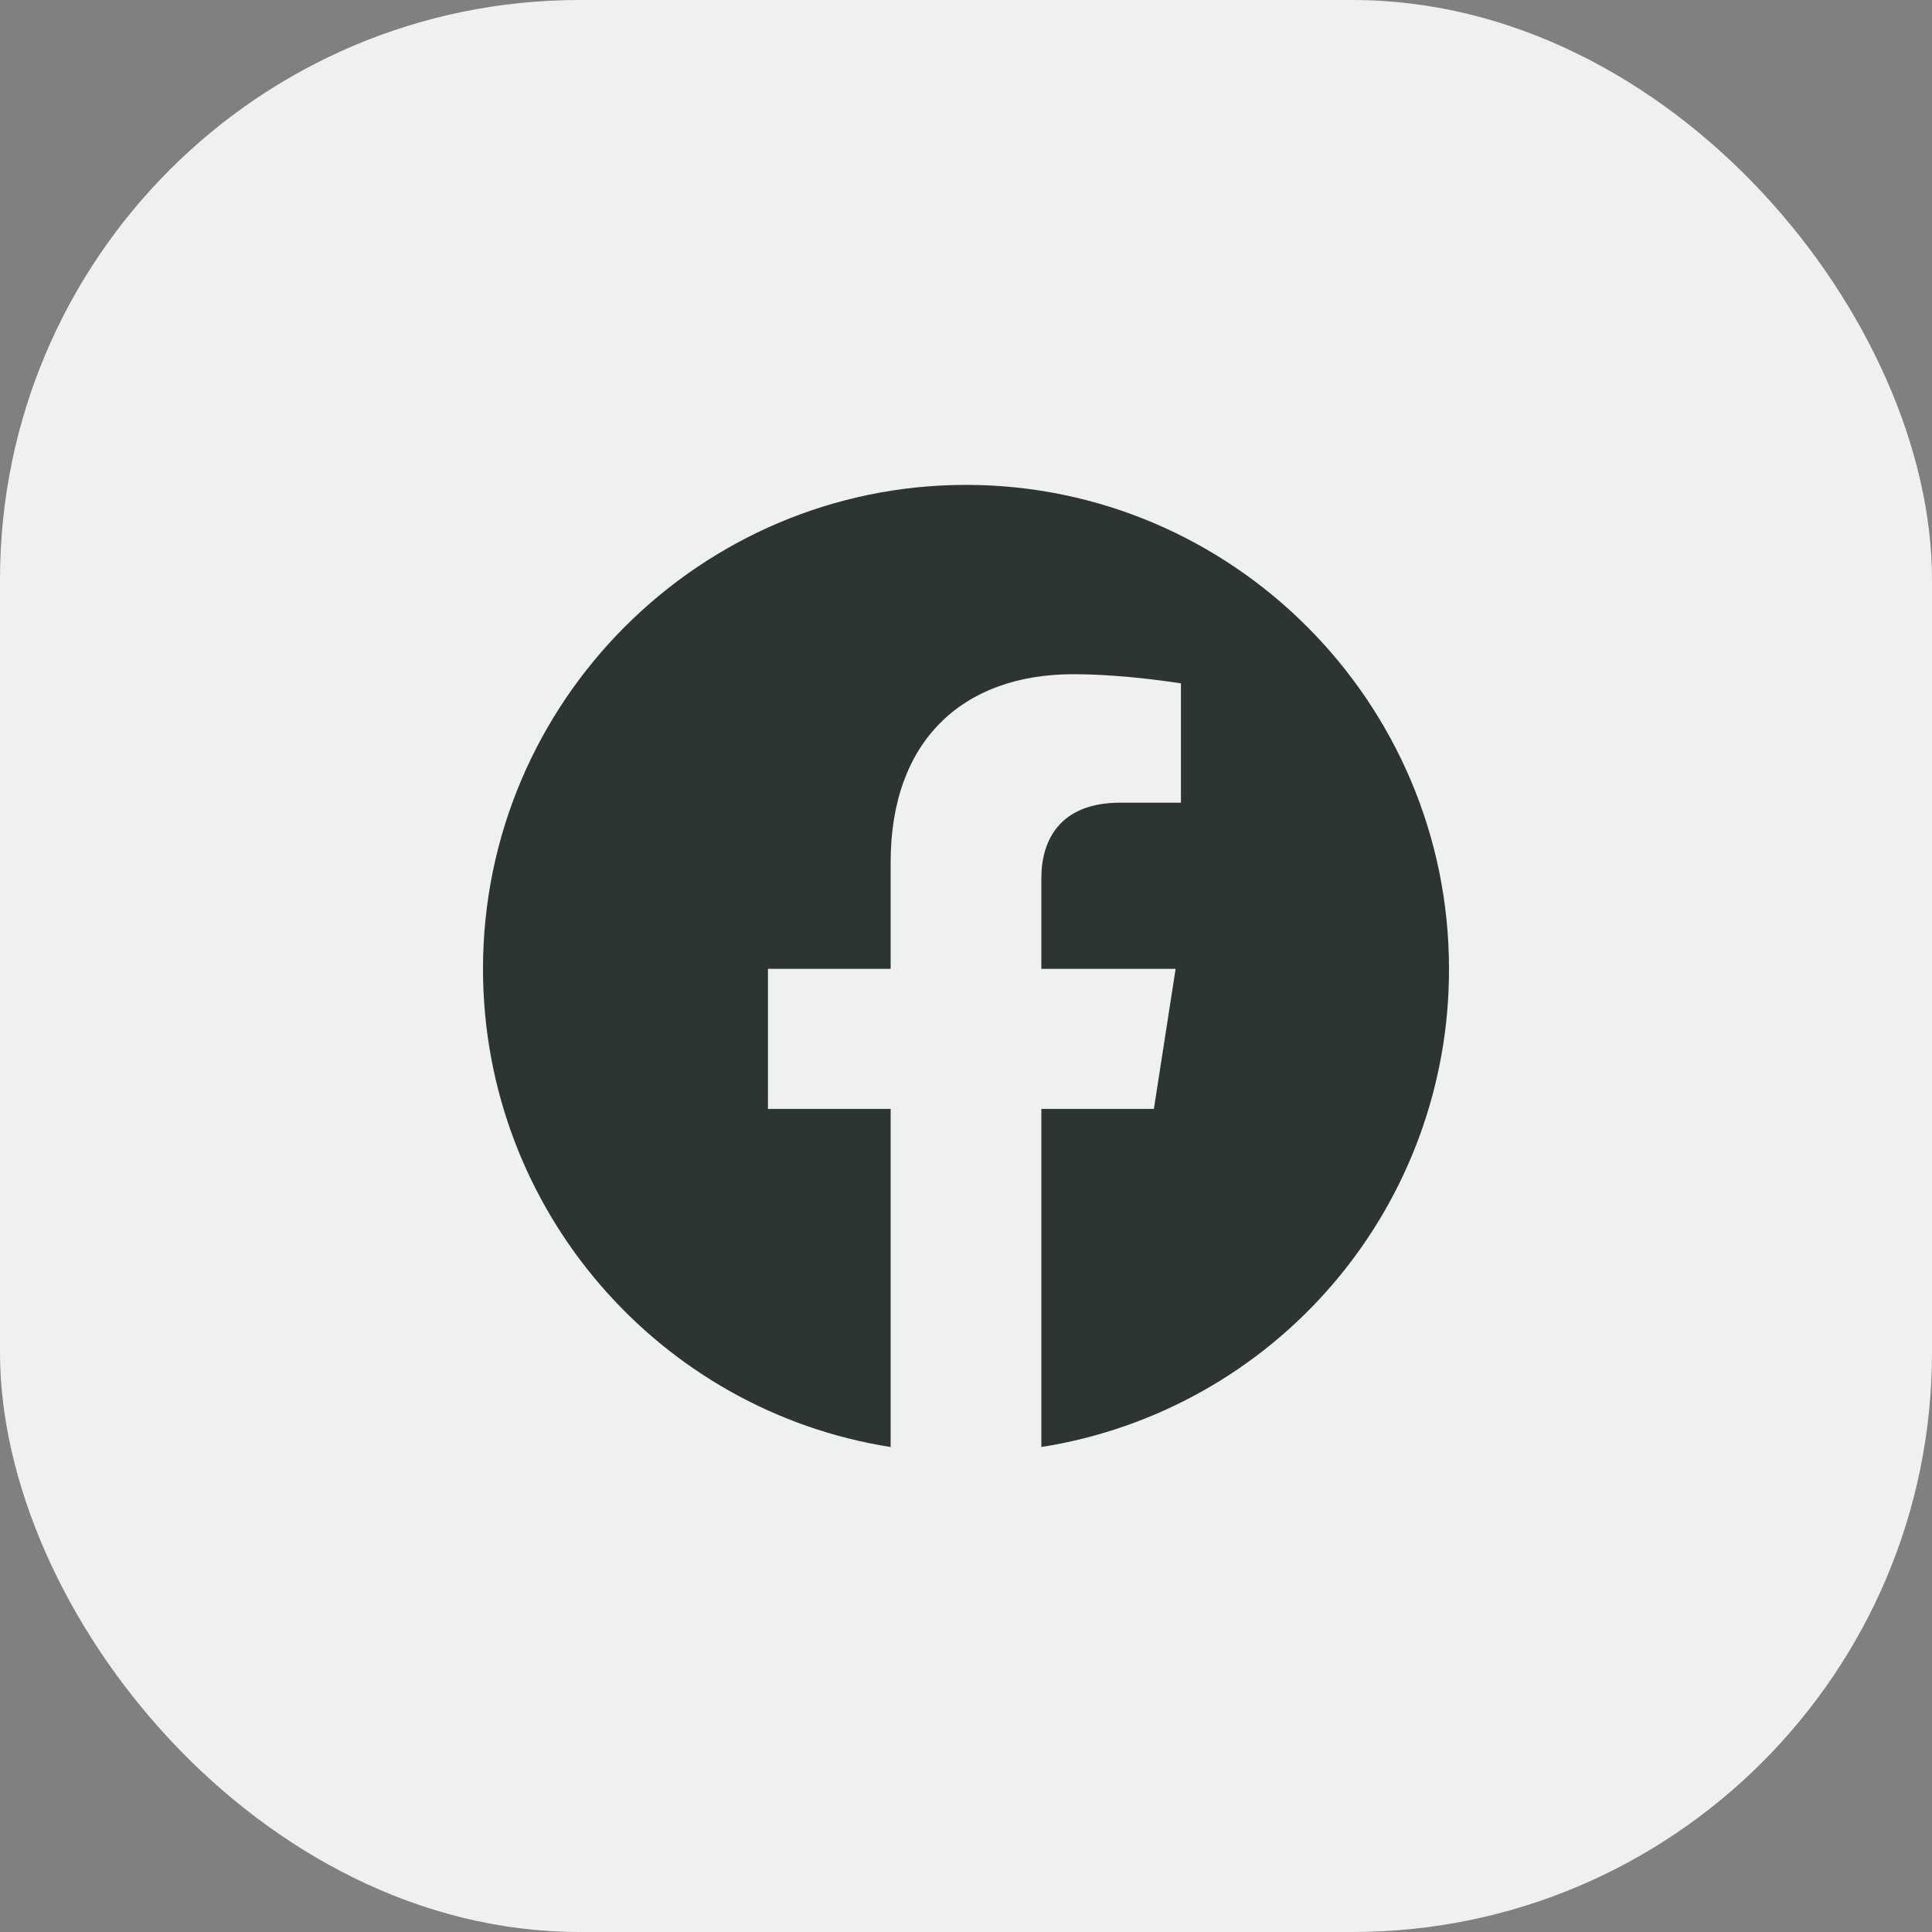
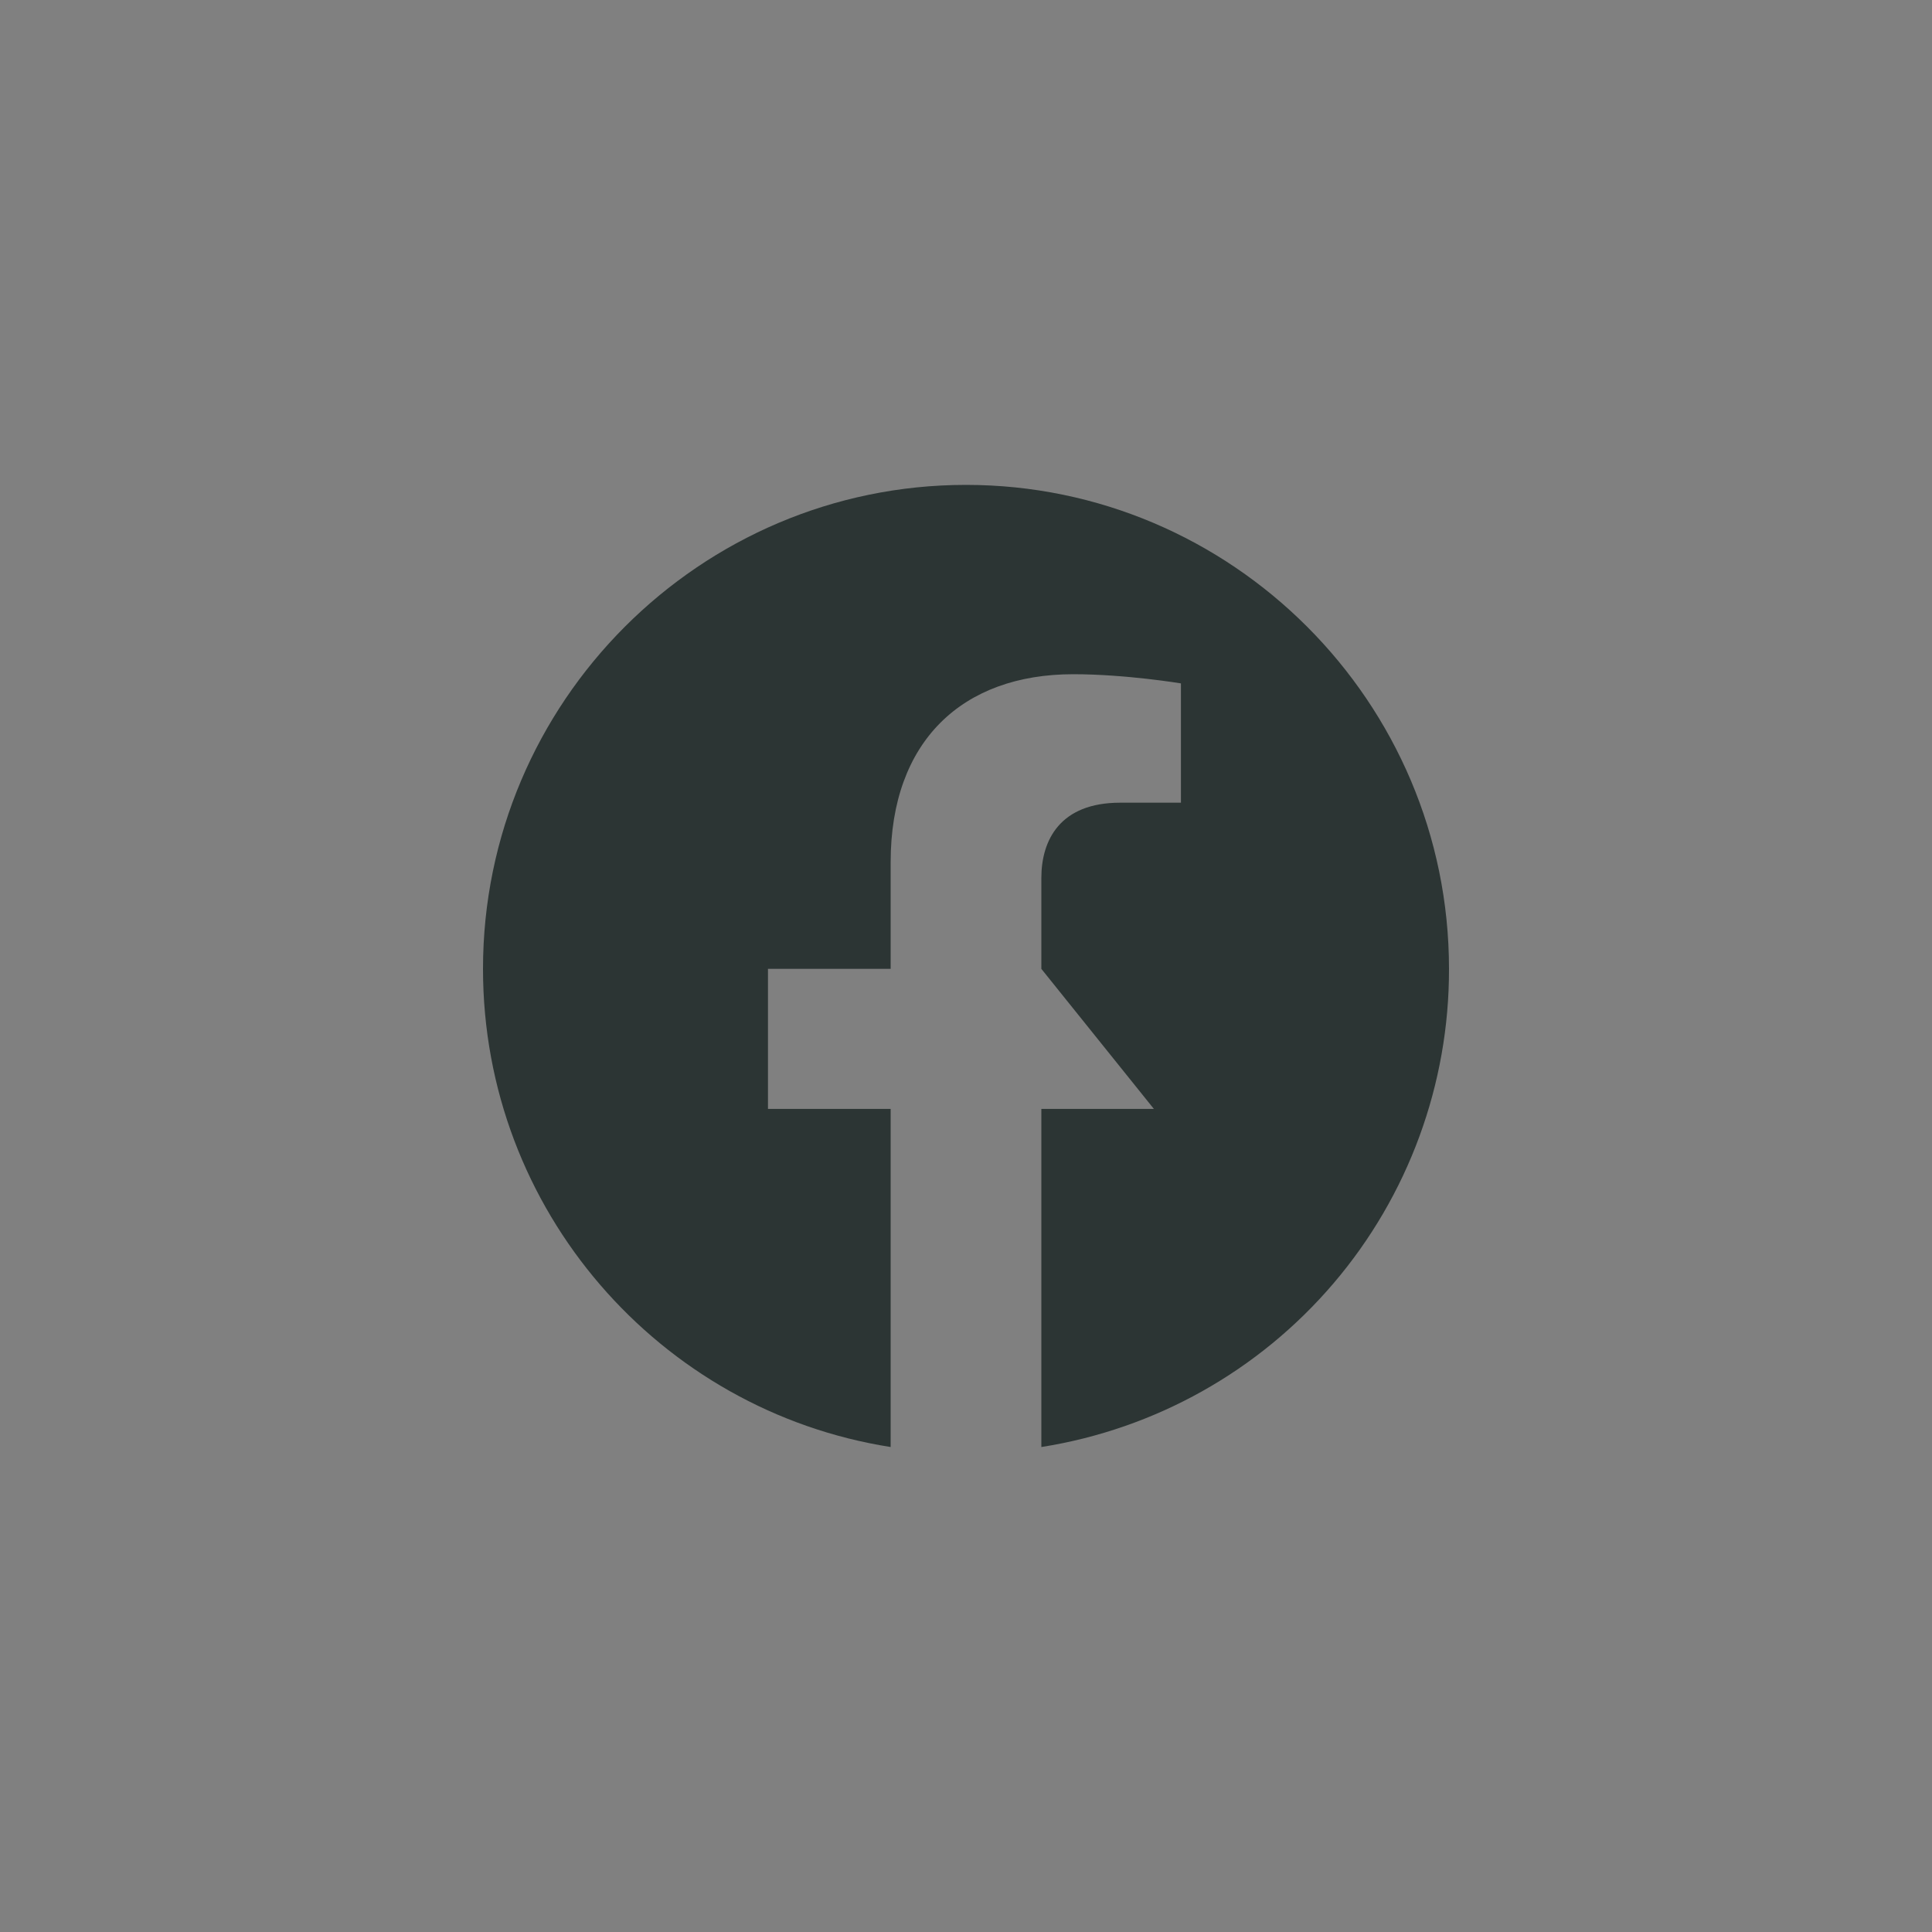
<svg xmlns="http://www.w3.org/2000/svg" width="40" height="40" viewBox="0 0 40 40" fill="none">
  <rect x="0" y="0" width="40" height="40" fill="#808080" stroke="none" />
-   <rect width="40" height="40" rx="12" fill="#EEF0F2" />
-   <path d="M20 10.039C14.5 10.039 10 14.529 10 20.059C10 25.059 13.66 29.209 18.44 29.959V22.959H15.9V20.059H18.44V17.849C18.44 15.339 19.93 13.959 22.22 13.959C23.31 13.959 24.45 14.149 24.45 14.149V16.619H23.19C21.95 16.619 21.56 17.389 21.56 18.179V20.059H24.34L23.89 22.959H21.56V29.959C23.916 29.587 26.062 28.385 27.61 26.569C29.158 24.754 30.005 22.445 30 20.059C30 14.529 25.5 10.039 20 10.039Z" fill="#2C3534" />
+   <path d="M20 10.039C14.5 10.039 10 14.529 10 20.059C10 25.059 13.66 29.209 18.44 29.959V22.959H15.9V20.059H18.44V17.849C18.44 15.339 19.93 13.959 22.22 13.959C23.31 13.959 24.45 14.149 24.45 14.149V16.619H23.19C21.95 16.619 21.56 17.389 21.56 18.179V20.059L23.89 22.959H21.56V29.959C23.916 29.587 26.062 28.385 27.61 26.569C29.158 24.754 30.005 22.445 30 20.059C30 14.529 25.5 10.039 20 10.039Z" fill="#2C3534" />
</svg>